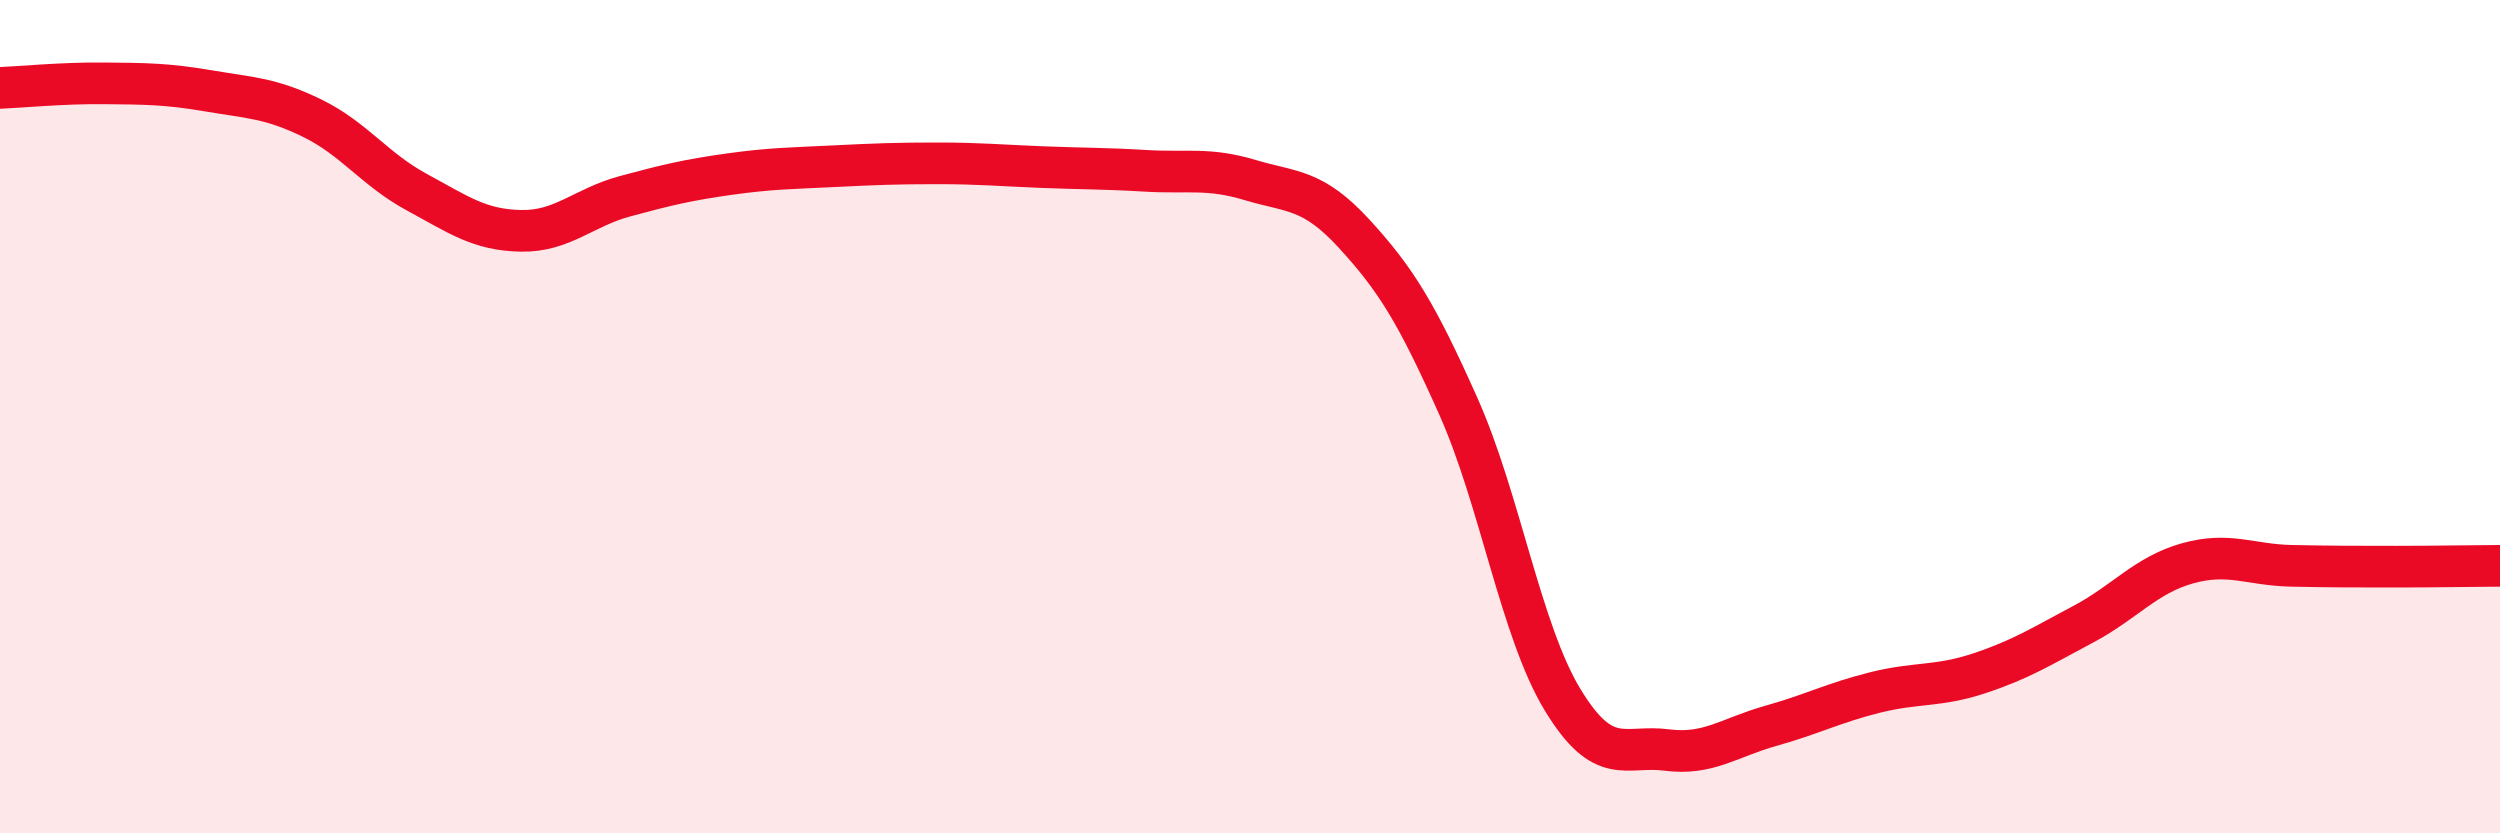
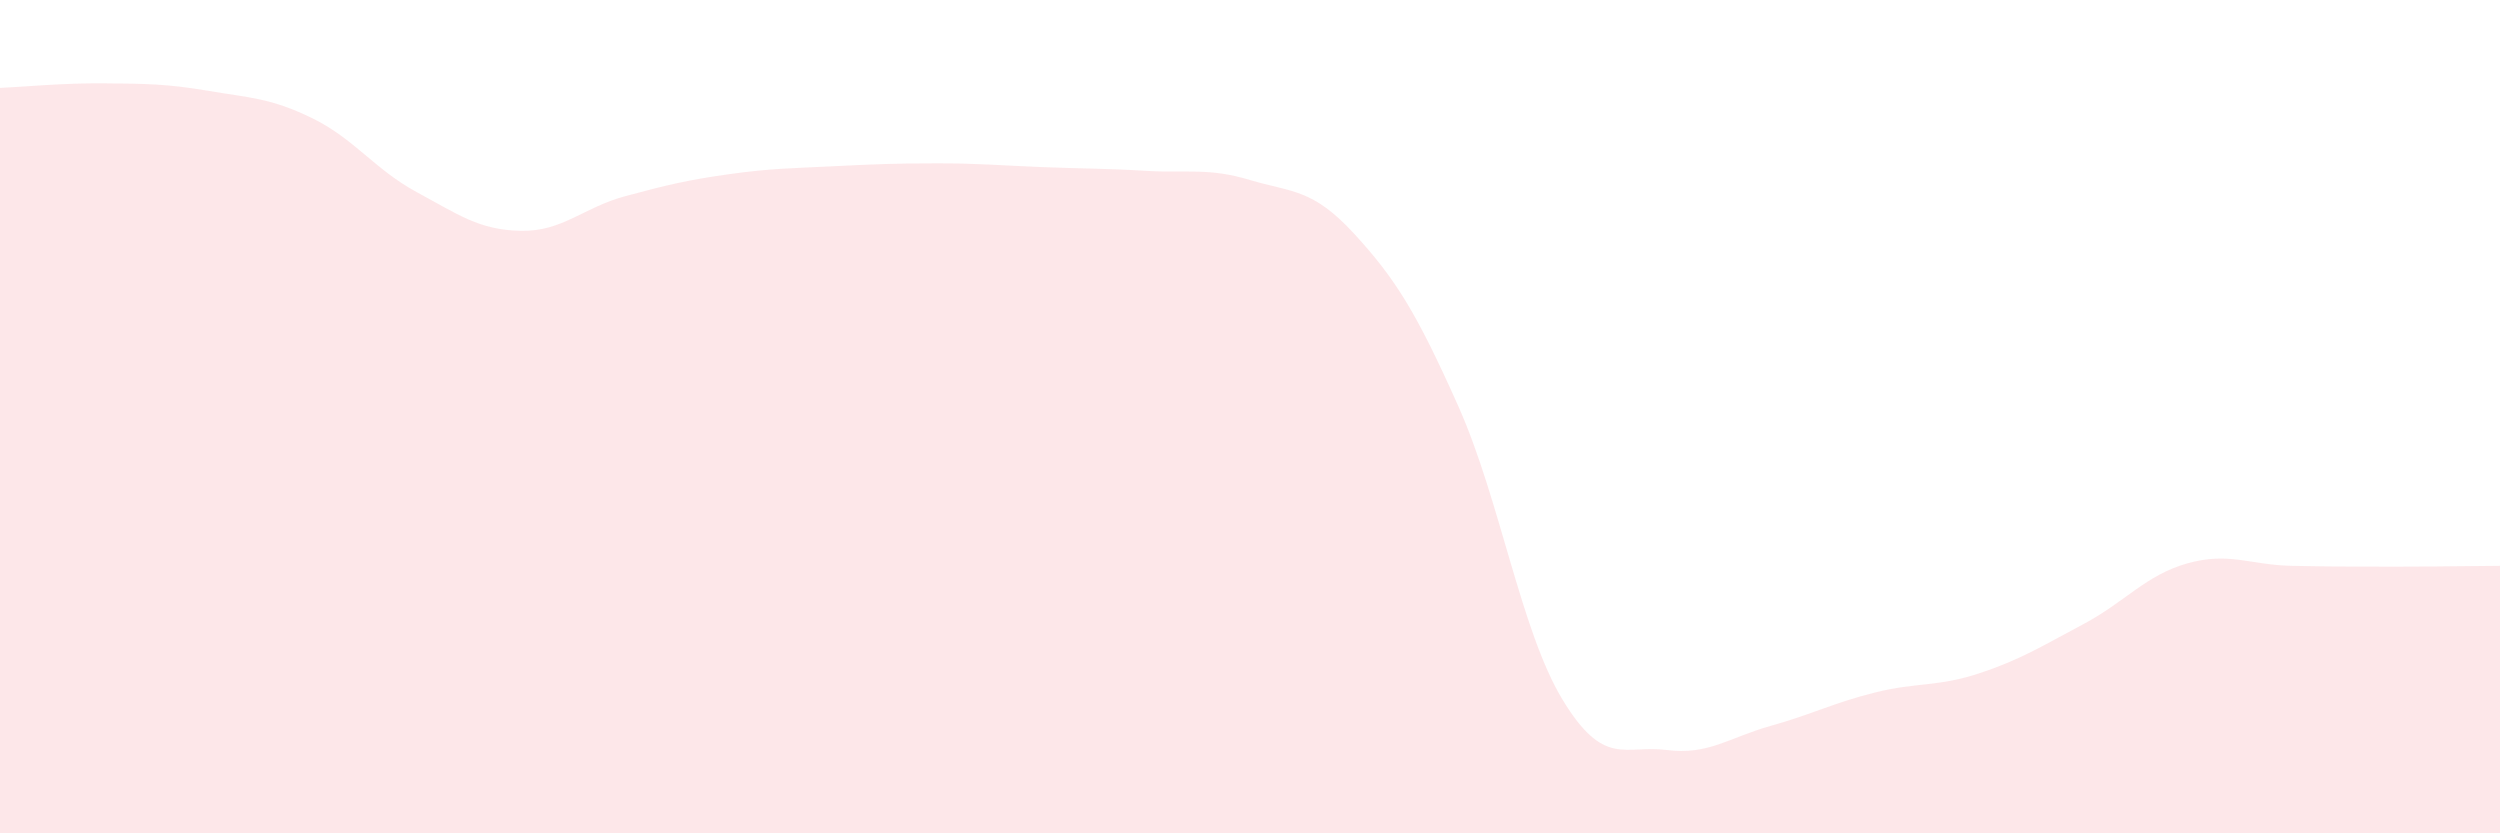
<svg xmlns="http://www.w3.org/2000/svg" width="60" height="20" viewBox="0 0 60 20">
  <path d="M 0,2.11 C 0.5,2.09 1.5,1.99 2.5,2 C 3.5,2.01 4,2.01 5,2.18 C 6,2.35 6.5,2.35 7.5,2.84 C 8.5,3.33 9,4.07 10,4.61 C 11,5.15 11.5,5.52 12.5,5.54 C 13.5,5.56 14,4.98 15,4.71 C 16,4.44 16.5,4.32 17.5,4.18 C 18.5,4.04 19,4.04 20,3.99 C 21,3.94 21.5,3.92 22.5,3.92 C 23.5,3.92 24,3.97 25,4.01 C 26,4.05 26.5,4.04 27.5,4.1 C 28.5,4.16 29,4.02 30,4.32 C 31,4.62 31.5,4.52 32.5,5.61 C 33.5,6.7 34,7.51 35,9.75 C 36,11.99 36.5,15.14 37.5,16.79 C 38.5,18.44 39,17.87 40,18 C 41,18.13 41.5,17.7 42.5,17.42 C 43.5,17.14 44,16.87 45,16.62 C 46,16.37 46.5,16.49 47.5,16.16 C 48.5,15.83 49,15.51 50,14.98 C 51,14.45 51.5,13.8 52.5,13.52 C 53.5,13.24 54,13.56 55,13.58 C 56,13.6 56.5,13.6 57.5,13.6 C 58.5,13.6 59.5,13.58 60,13.58L60 20L0 20Z" fill="#EB0A25" opacity="0.1" stroke-linecap="round" stroke-linejoin="round" />
-   <path d="M 0,2.11 C 0.5,2.09 1.5,1.99 2.5,2 C 3.5,2.01 4,2.01 5,2.18 C 6,2.35 6.5,2.35 7.5,2.84 C 8.5,3.33 9,4.07 10,4.61 C 11,5.15 11.5,5.52 12.5,5.54 C 13.5,5.56 14,4.98 15,4.71 C 16,4.44 16.5,4.32 17.5,4.18 C 18.5,4.04 19,4.04 20,3.99 C 21,3.94 21.5,3.92 22.5,3.92 C 23.5,3.92 24,3.97 25,4.01 C 26,4.05 26.5,4.04 27.5,4.1 C 28.5,4.16 29,4.02 30,4.32 C 31,4.62 31.5,4.52 32.5,5.61 C 33.5,6.7 34,7.51 35,9.75 C 36,11.99 36.5,15.14 37.5,16.79 C 38.5,18.44 39,17.87 40,18 C 41,18.13 41.5,17.7 42.5,17.42 C 43.5,17.14 44,16.87 45,16.62 C 46,16.37 46.5,16.49 47.5,16.16 C 48.5,15.83 49,15.51 50,14.98 C 51,14.45 51.5,13.8 52.5,13.52 C 53.5,13.24 54,13.56 55,13.58 C 56,13.6 56.5,13.6 57.5,13.6 C 58.5,13.6 59.5,13.58 60,13.58" stroke="#EB0A25" stroke-width="1" fill="none" stroke-linecap="round" stroke-linejoin="round" />
</svg>